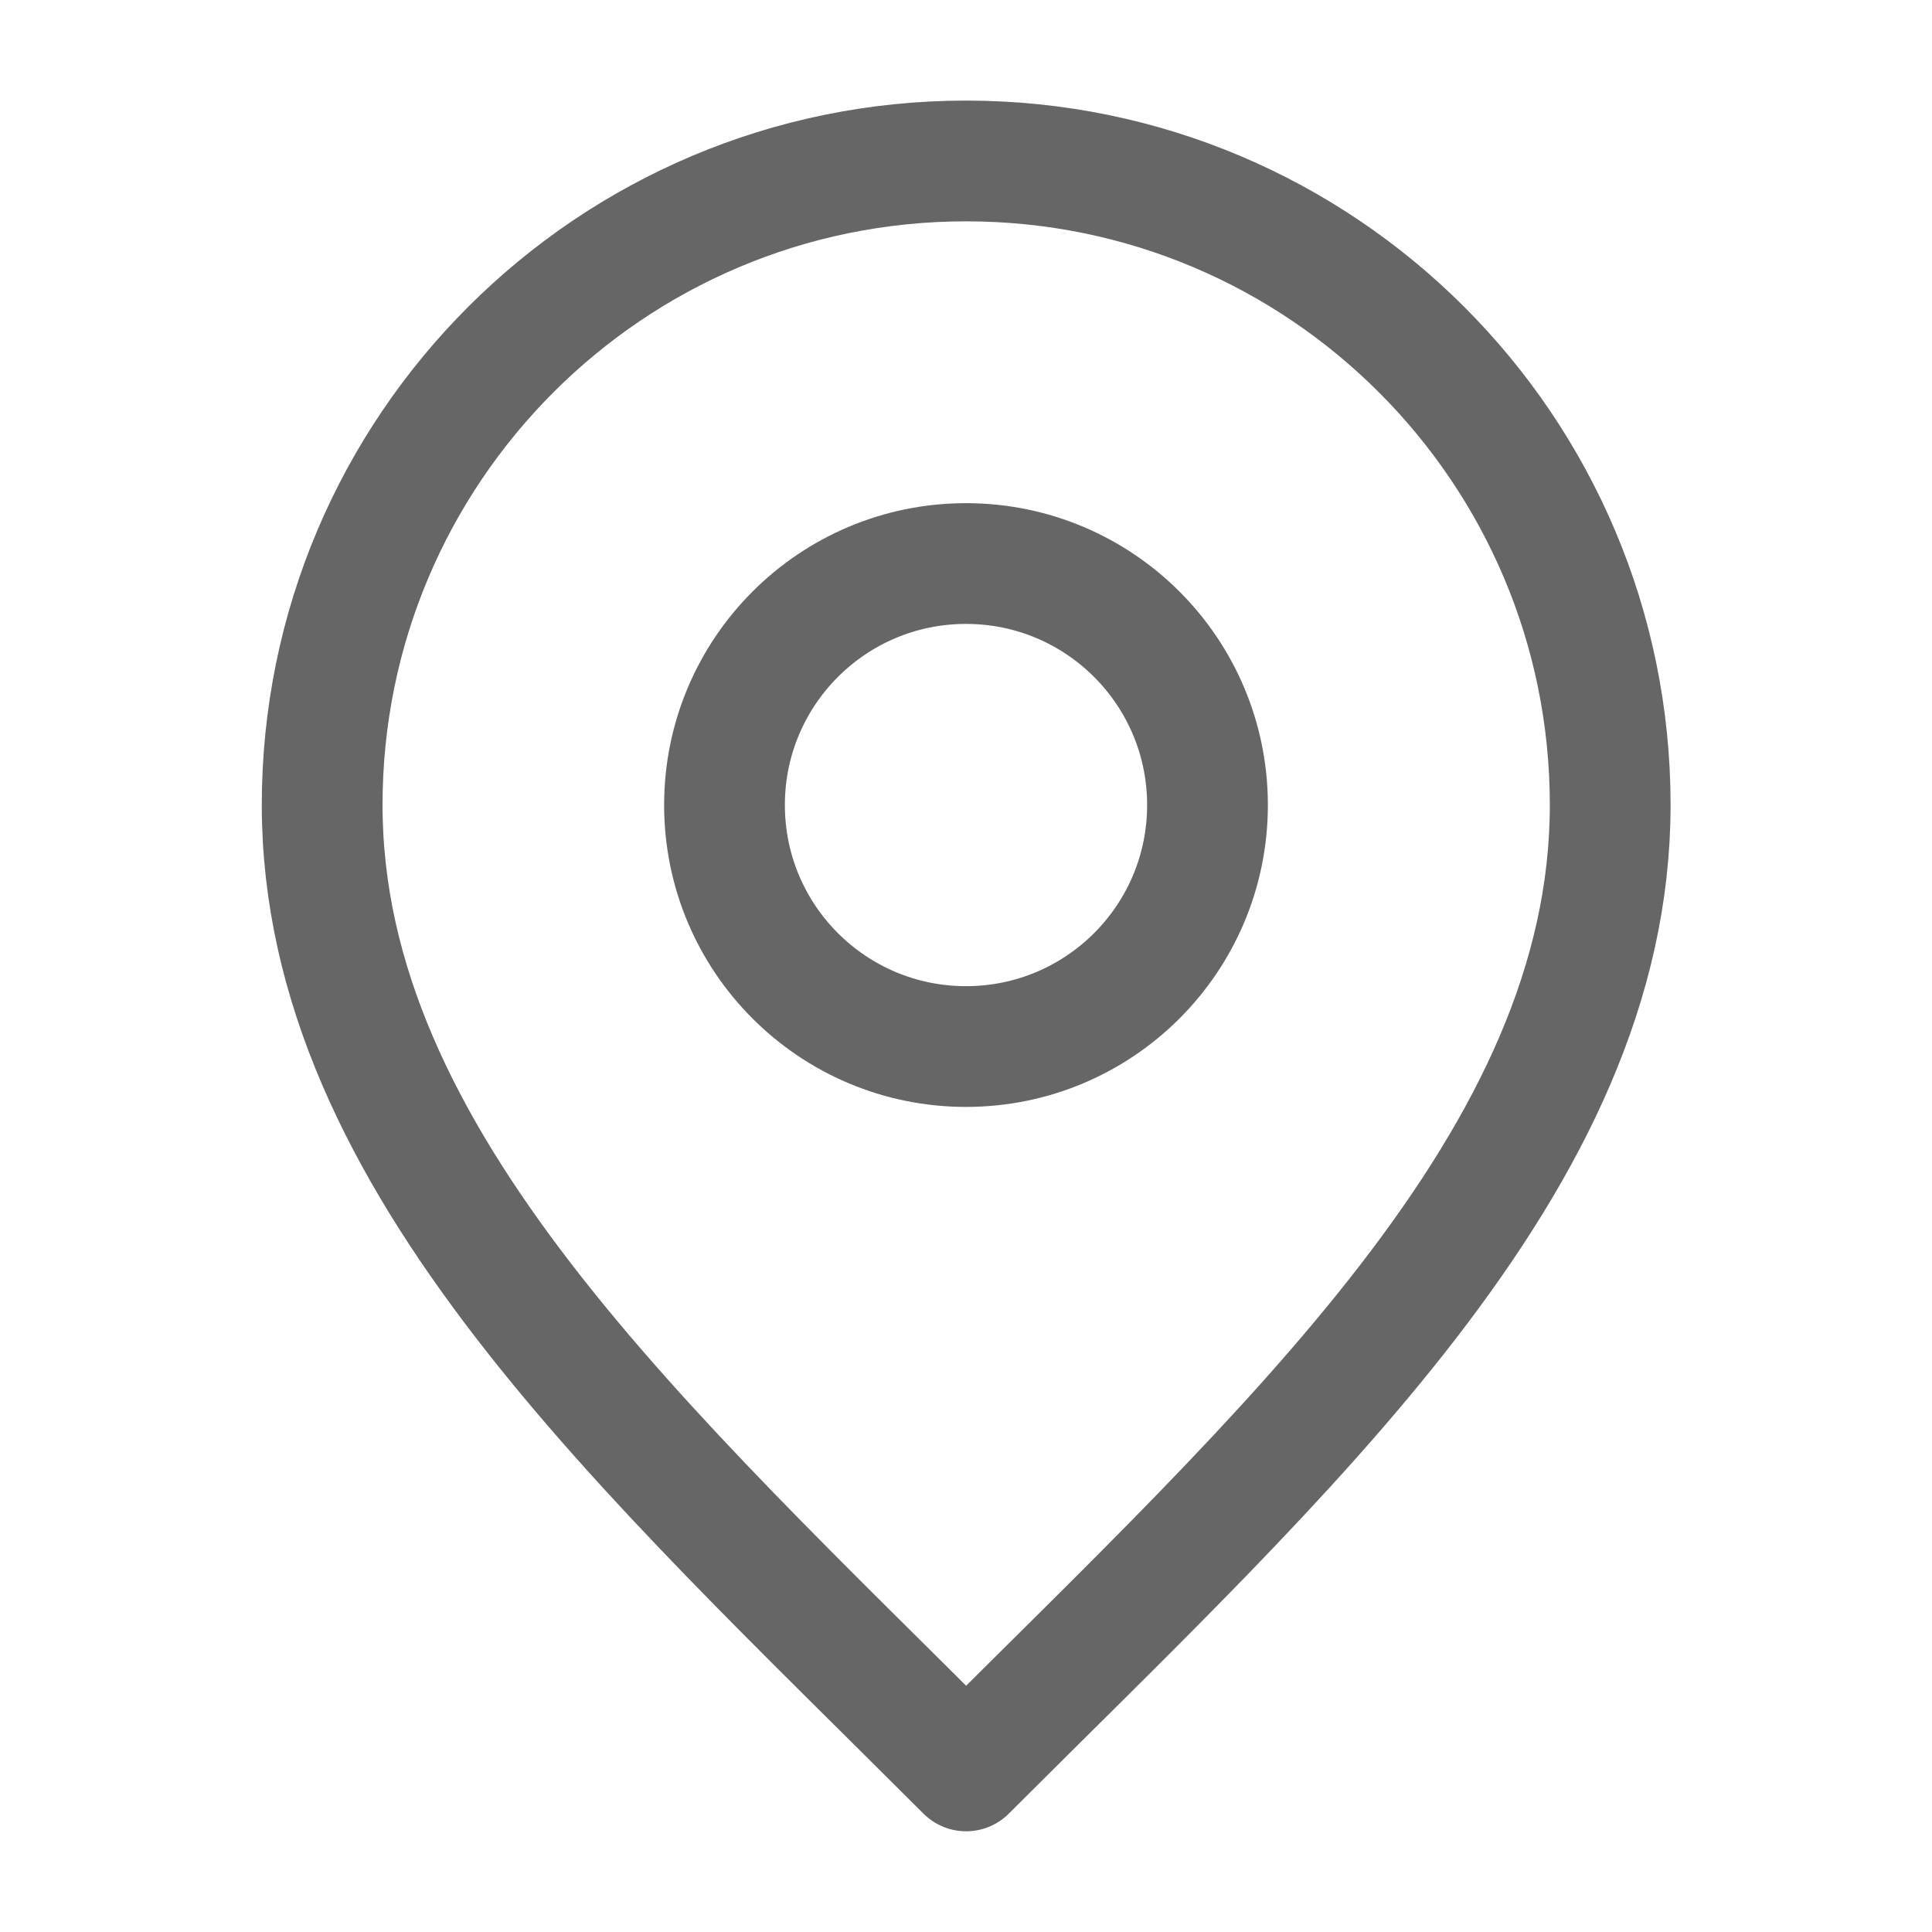
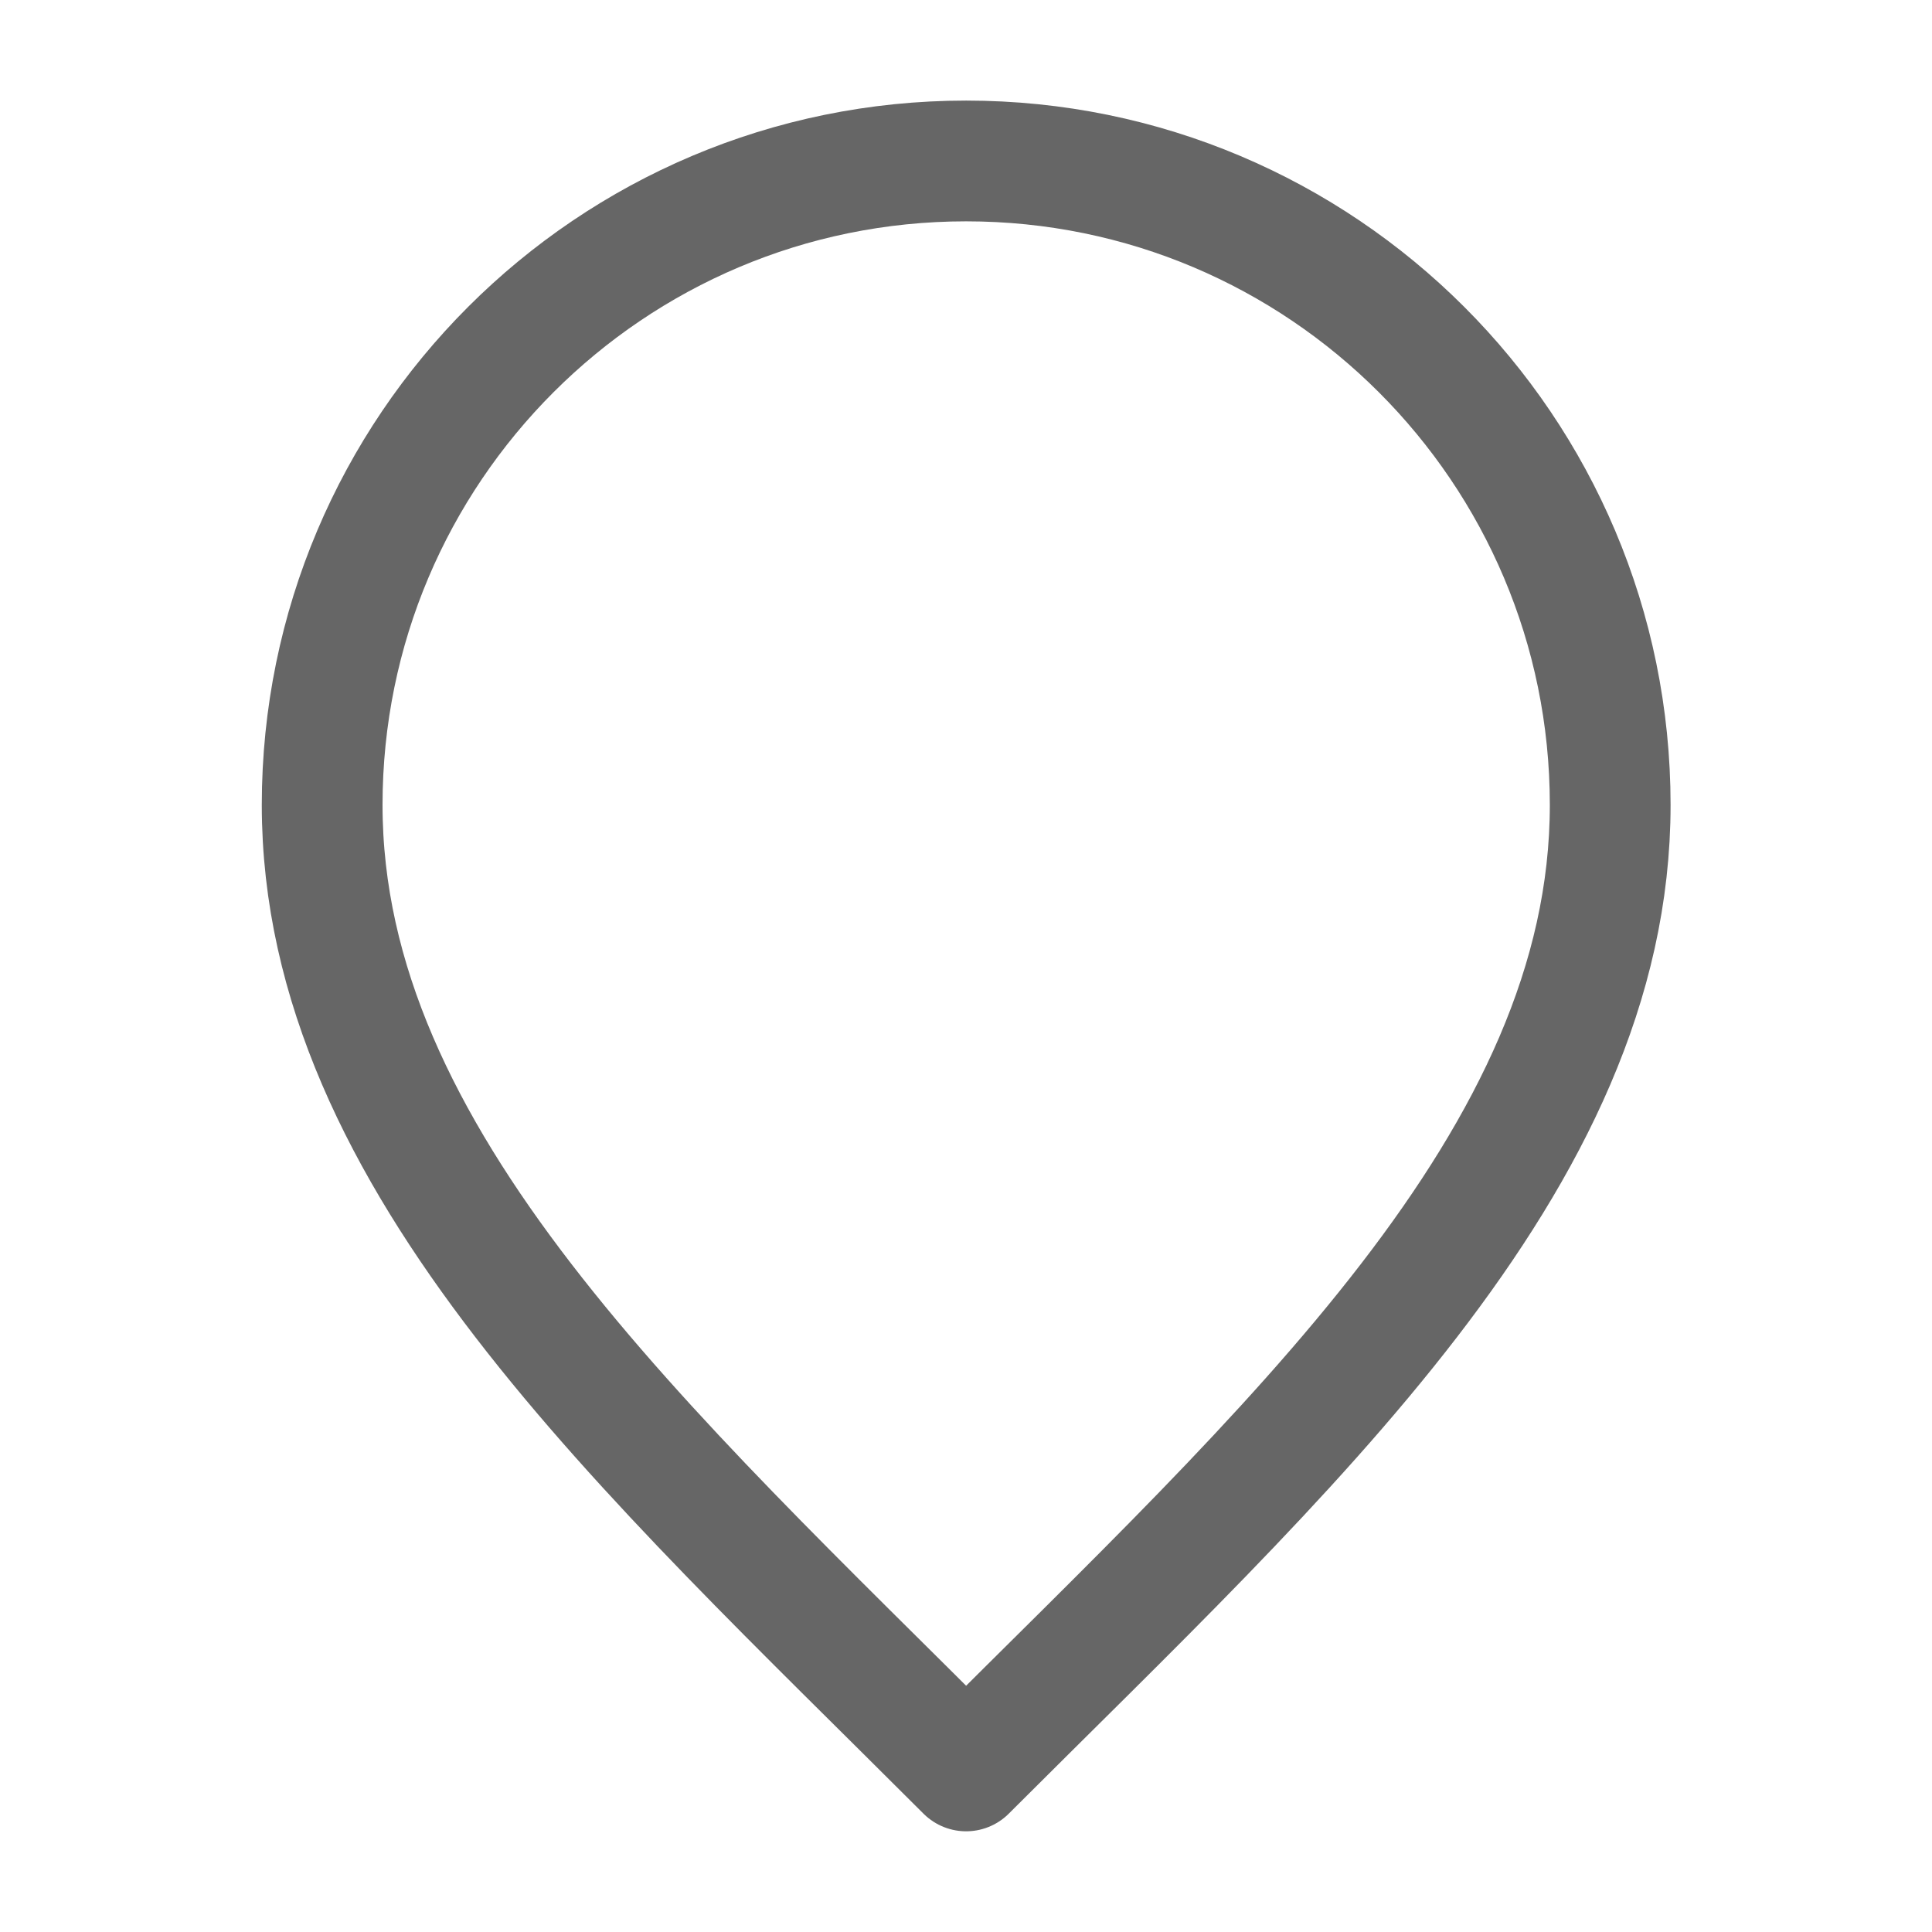
<svg xmlns="http://www.w3.org/2000/svg" width="16" height="16" viewBox="0 0 16 16" fill="none">
-   <path d="M8 8.667C9.105 8.667 10 7.772 10 6.667C10 5.562 9.105 4.667 8 4.667C6.895 4.667 6 5.562 6 6.667C6 7.772 6.895 8.667 8 8.667Z" stroke="#666666" stroke-linecap="round" stroke-linejoin="round" />
  <path d="M8.001 14.666C10.668 12 13.335 9.612 13.335 6.666C13.335 3.721 10.947 1.333 8.001 1.333C5.056 1.333 2.668 3.721 2.668 6.666C2.668 9.612 5.335 12 8.001 14.666Z" stroke="#666666" stroke-linecap="round" stroke-linejoin="round" />
</svg>